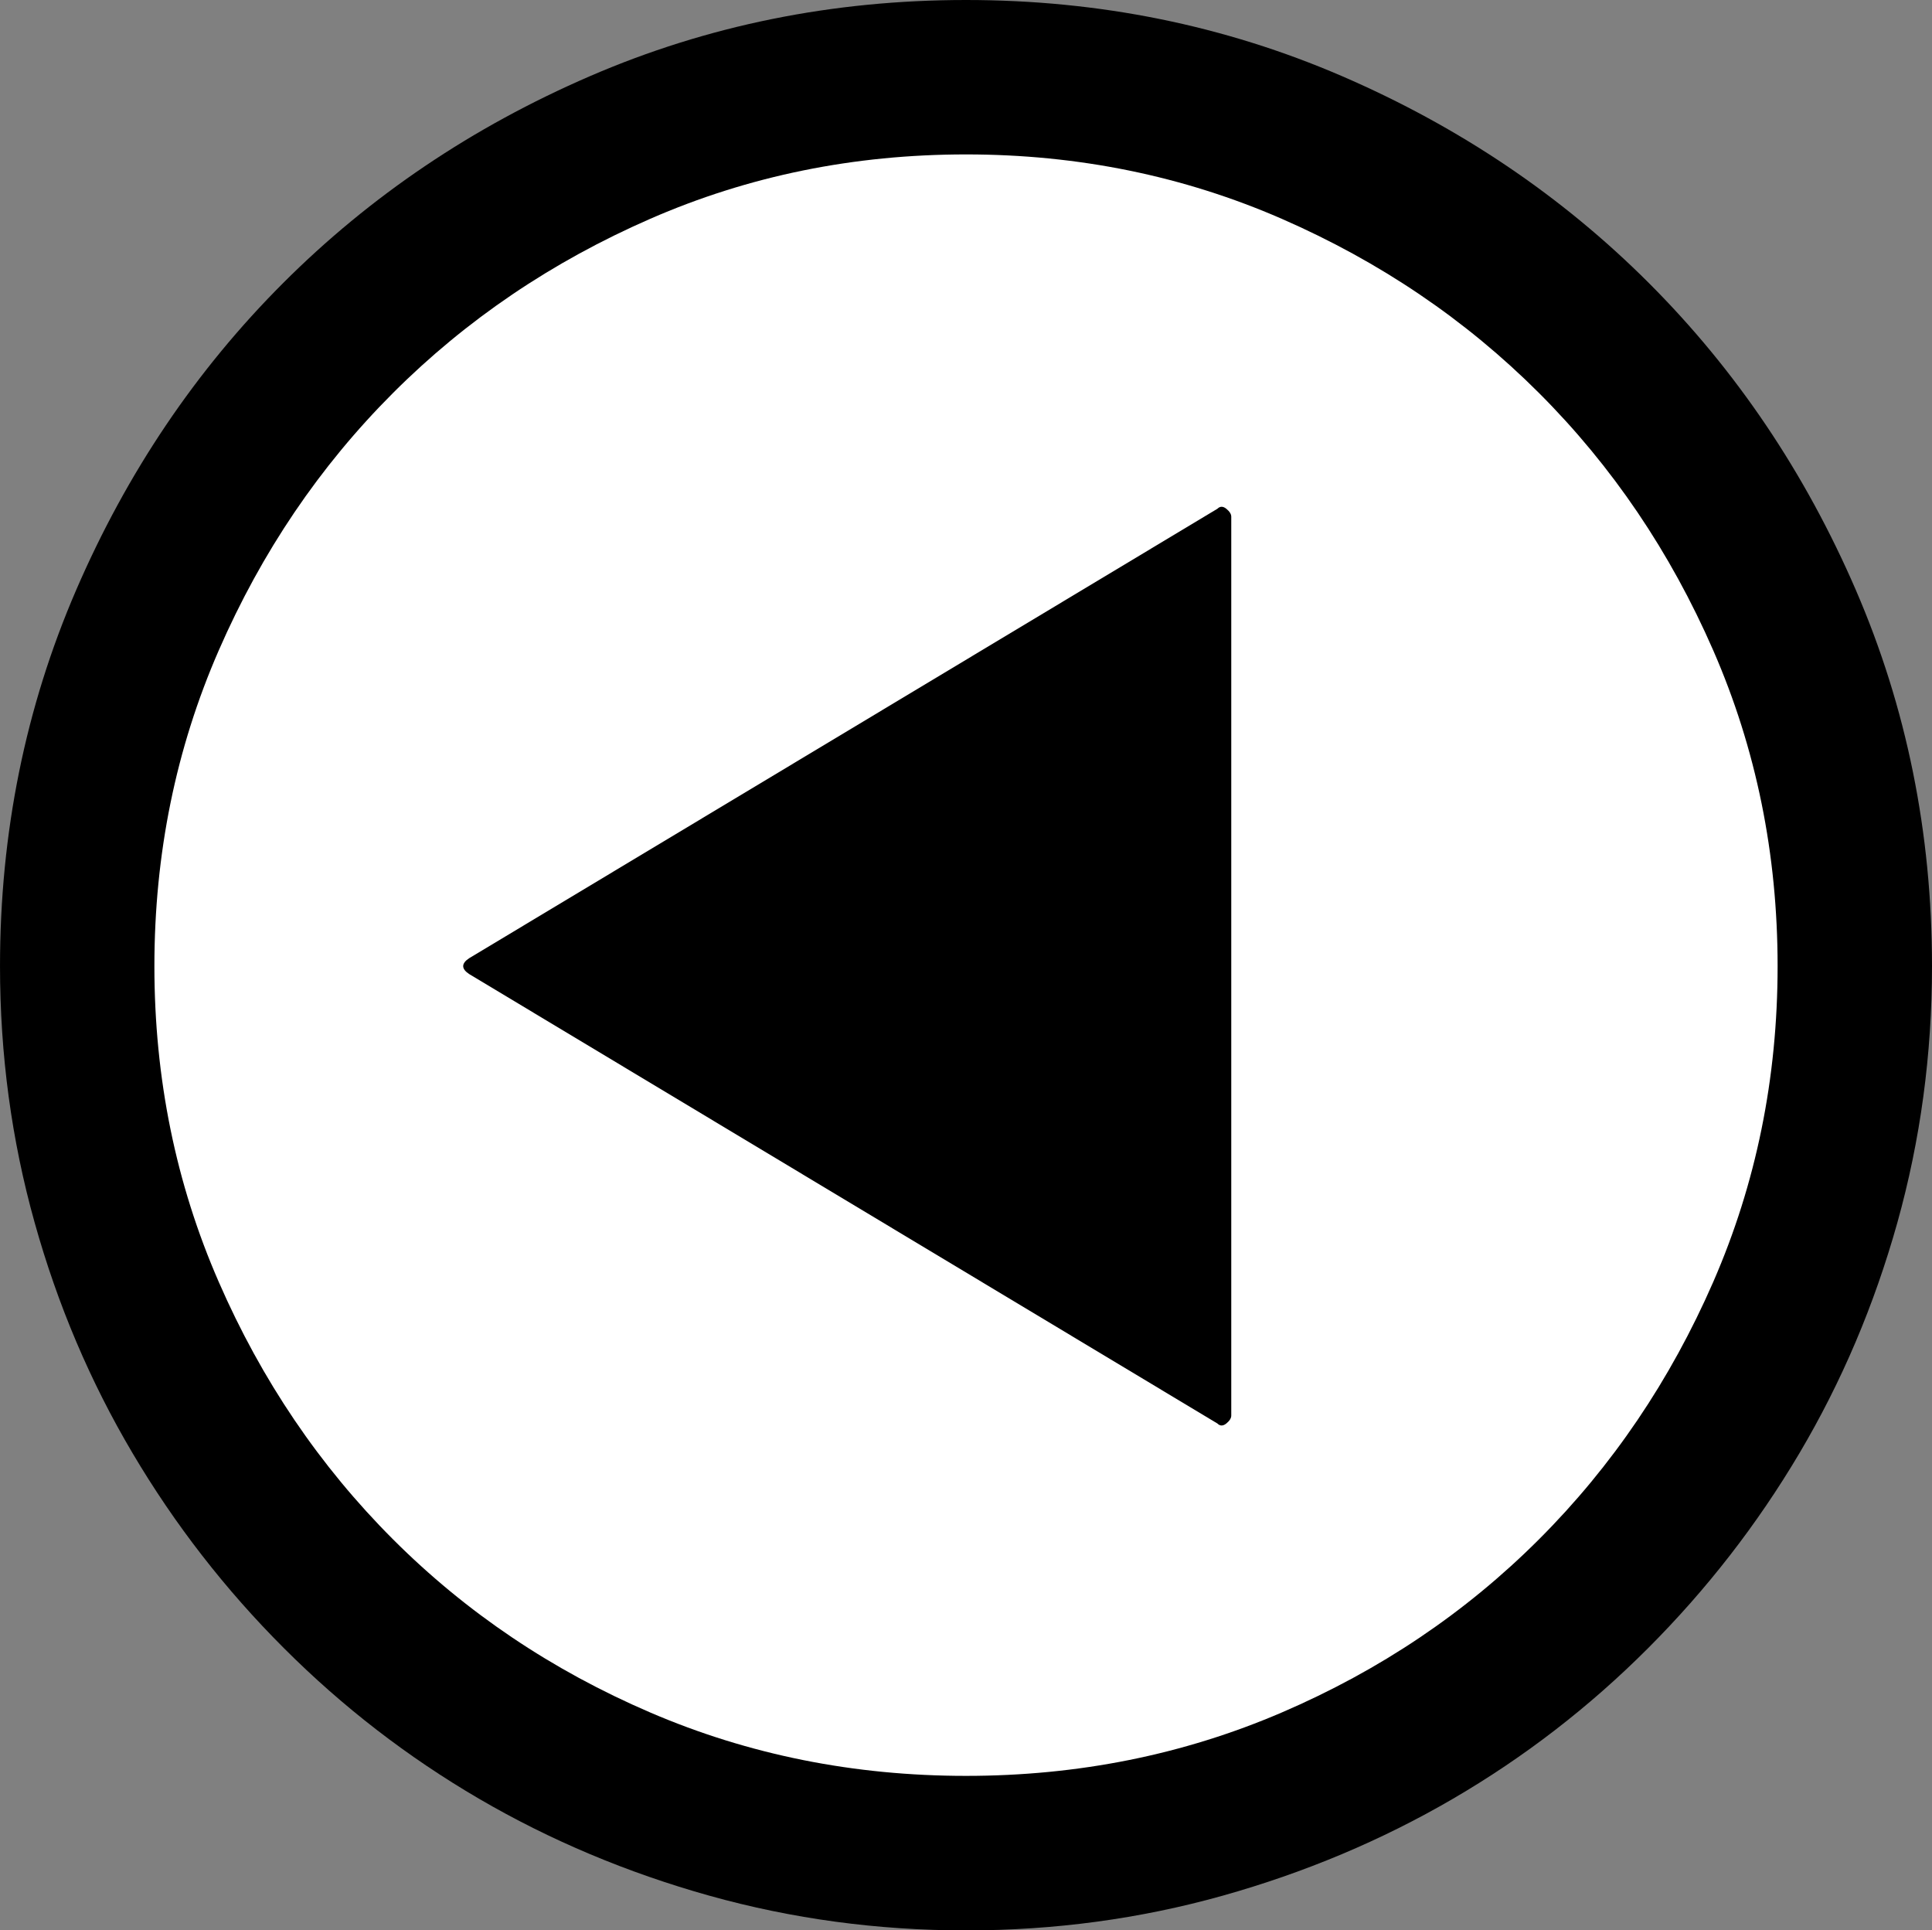
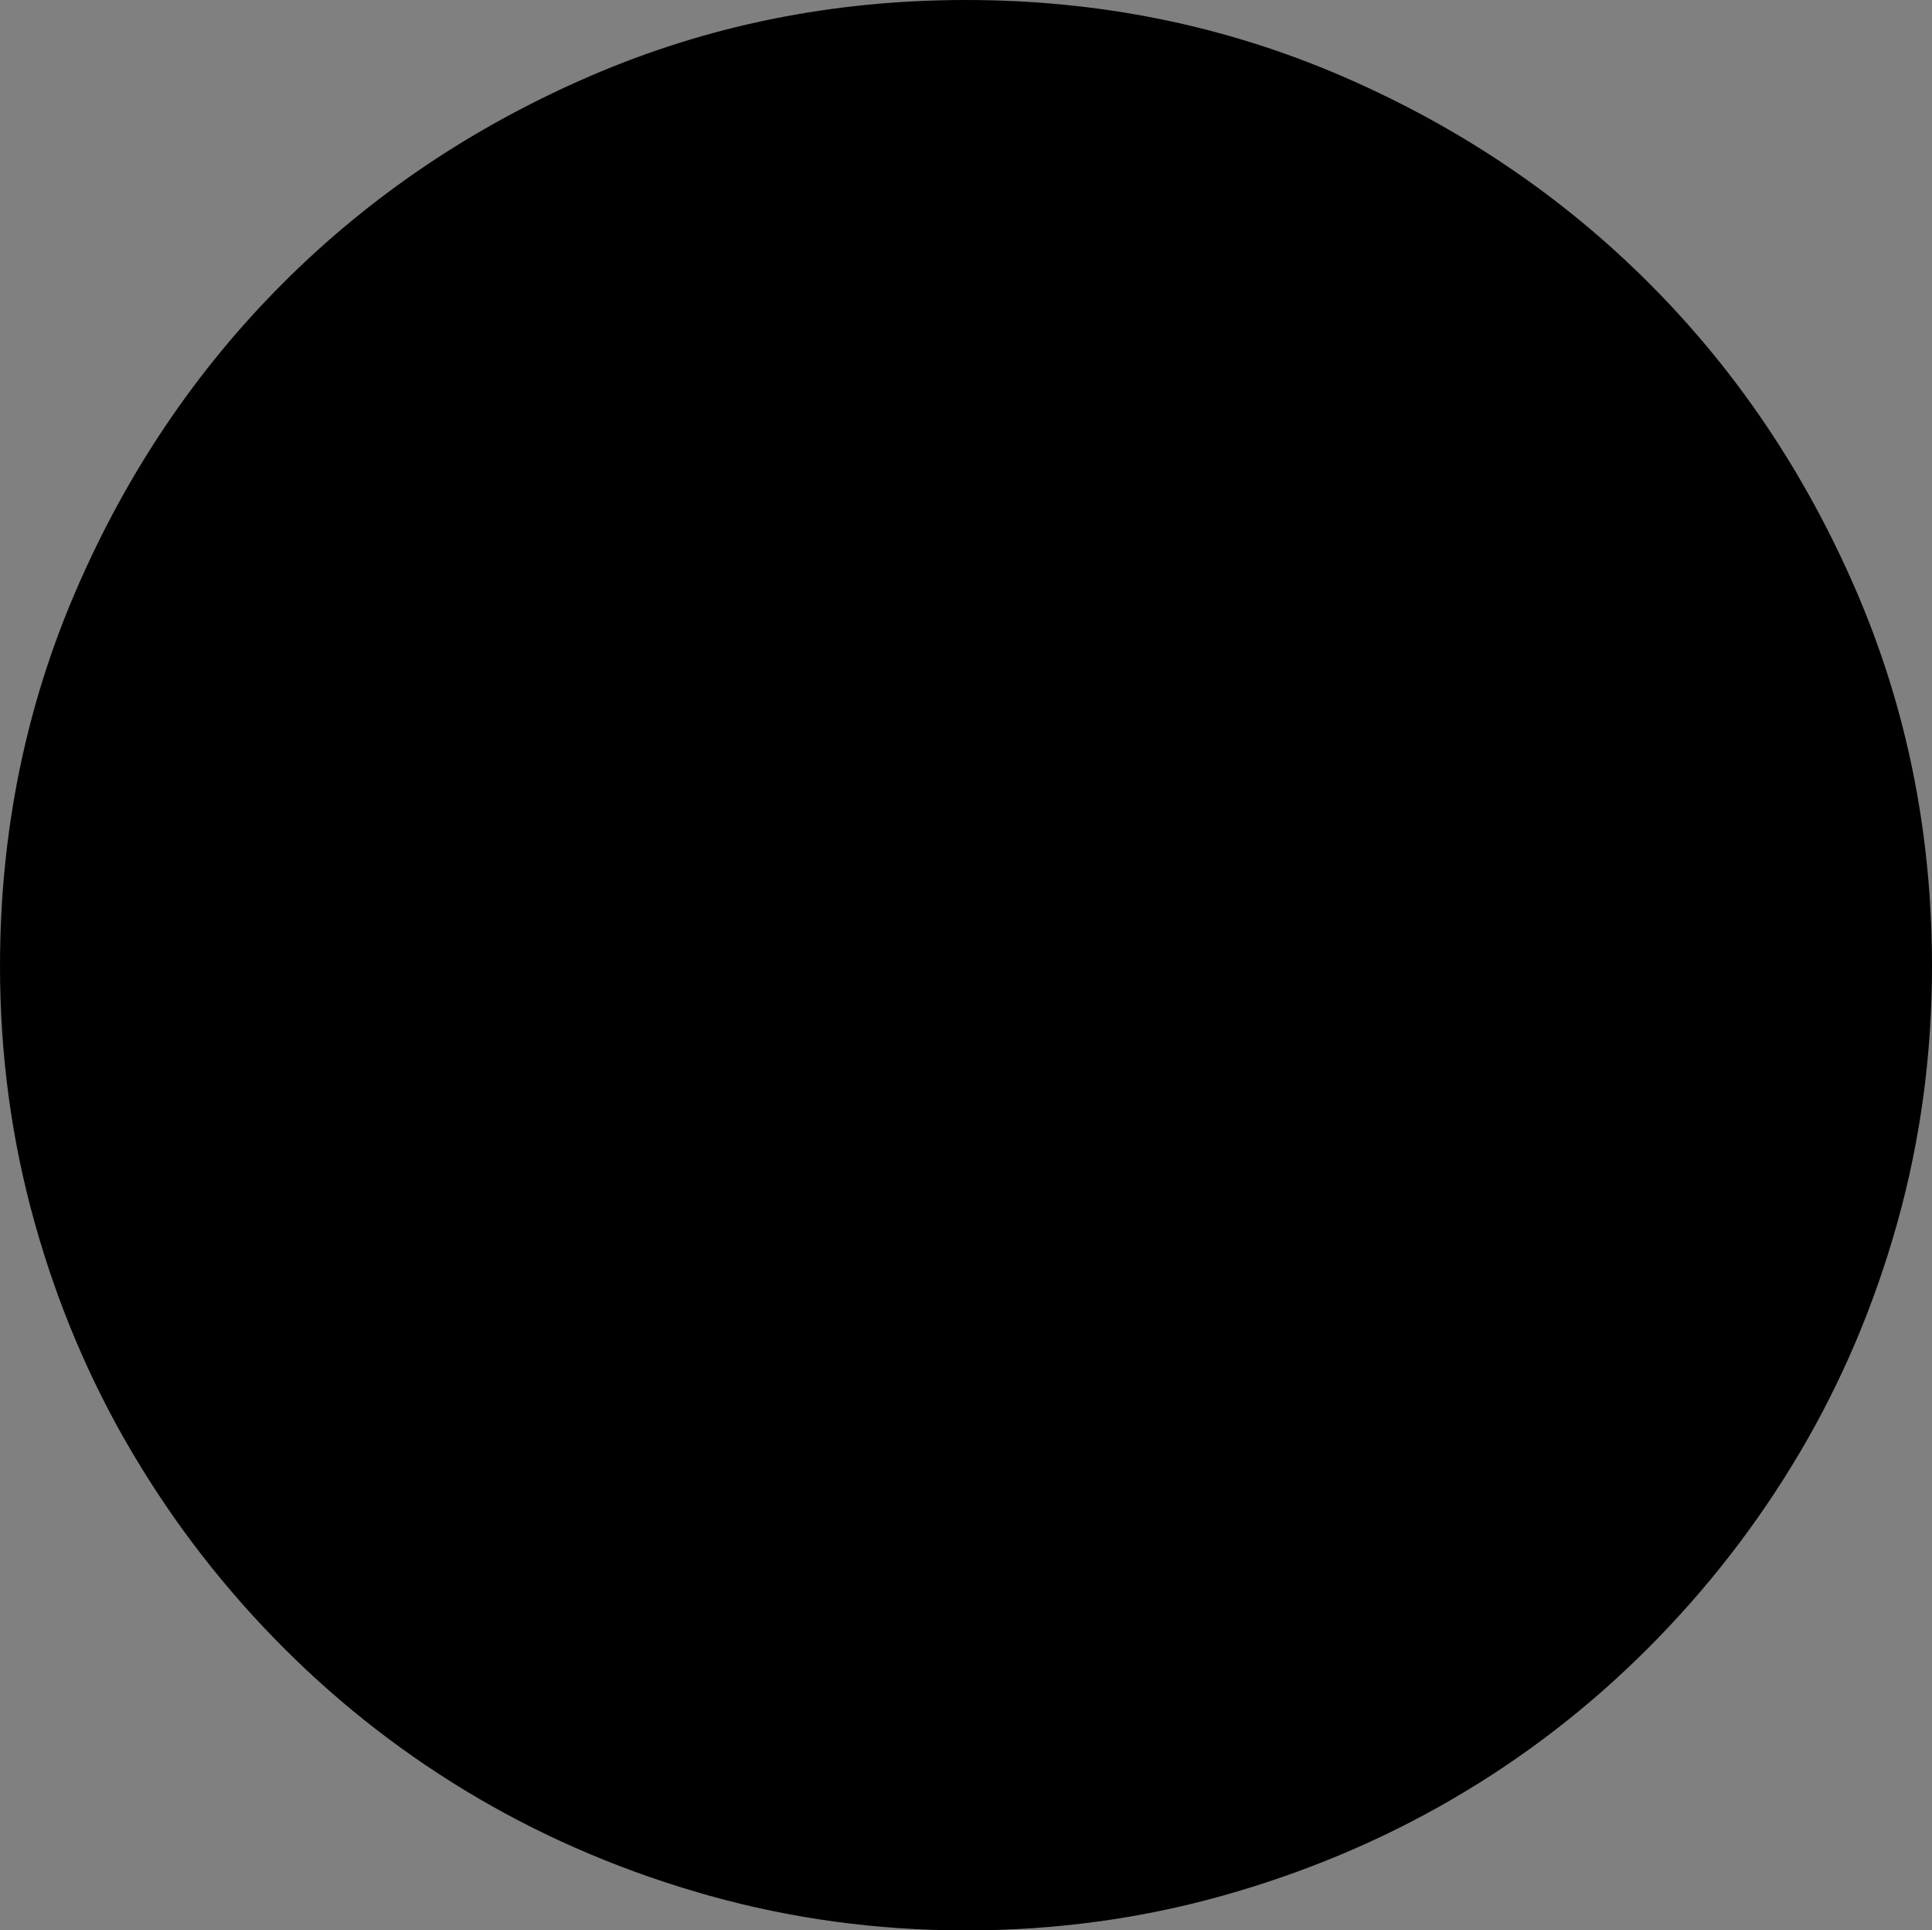
<svg xmlns="http://www.w3.org/2000/svg" id="a" viewBox="0 0 34.312 34.277">
  <rect x="0" y="0" width="34.312" height="34.277" fill="#808080" stroke="none" />
  <defs>
    <style>.b{fill:#fff;}</style>
  </defs>
  <path d="M17.156,0c2.367,0,4.593,.452,6.68,1.353,2.086,.902,3.902,2.127,5.449,3.674s2.772,3.363,3.674,5.449c.902,2.086,1.353,4.312,1.353,6.68,0,1.57-.206,3.088-.615,4.553-.41,1.465-.99,2.83-1.74,4.096-.75,1.266-1.647,2.42-2.689,3.463s-2.197,1.934-3.463,2.672-2.631,1.312-4.096,1.723c-1.465,.41-2.983,.615-4.553,.615s-3.088-.206-4.553-.615c-1.465-.41-2.83-.984-4.096-1.723s-2.42-1.629-3.463-2.672c-1.043-1.042-1.94-2.197-2.689-3.463-.75-1.266-1.331-2.631-1.74-4.096-.41-1.464-.615-2.982-.615-4.553,0-2.367,.451-4.593,1.353-6.68,.902-2.086,2.127-3.902,3.674-5.449s3.363-2.772,5.449-3.674c2.086-.902,4.312-1.353,6.68-1.353Z" />
-   <path class="b" d="M17.156,2.742c-1.992,0-3.862,.381-5.607,1.143-1.746,.762-3.269,1.793-4.57,3.094s-2.333,2.825-3.094,4.57c-.762,1.746-1.143,3.616-1.143,5.607s.381,3.862,1.143,5.607c.761,1.746,1.793,3.269,3.094,4.57s2.824,2.326,4.57,3.076c1.746,.75,3.615,1.125,5.607,1.125s3.861-.375,5.607-1.125c1.746-.75,3.269-1.775,4.57-3.076s2.332-2.824,3.094-4.57c.761-1.746,1.143-3.615,1.143-5.607s-.381-3.861-1.143-5.607c-.762-1.746-1.793-3.269-3.094-4.57s-2.825-2.332-4.57-3.094c-1.746-.761-3.616-1.143-5.607-1.143Z" />
-   <path d="M21.779,25.277c-.059,.047-.111,.047-.158,0l-13.289-7.981c-.141-.093-.141-.188,0-.281l13.289-7.981c.047-.047,.1-.047,.158,0,.058,.047,.088,.094,.088,.141v15.961c0,.047-.03,.094-.088,.141Z" />
</svg>